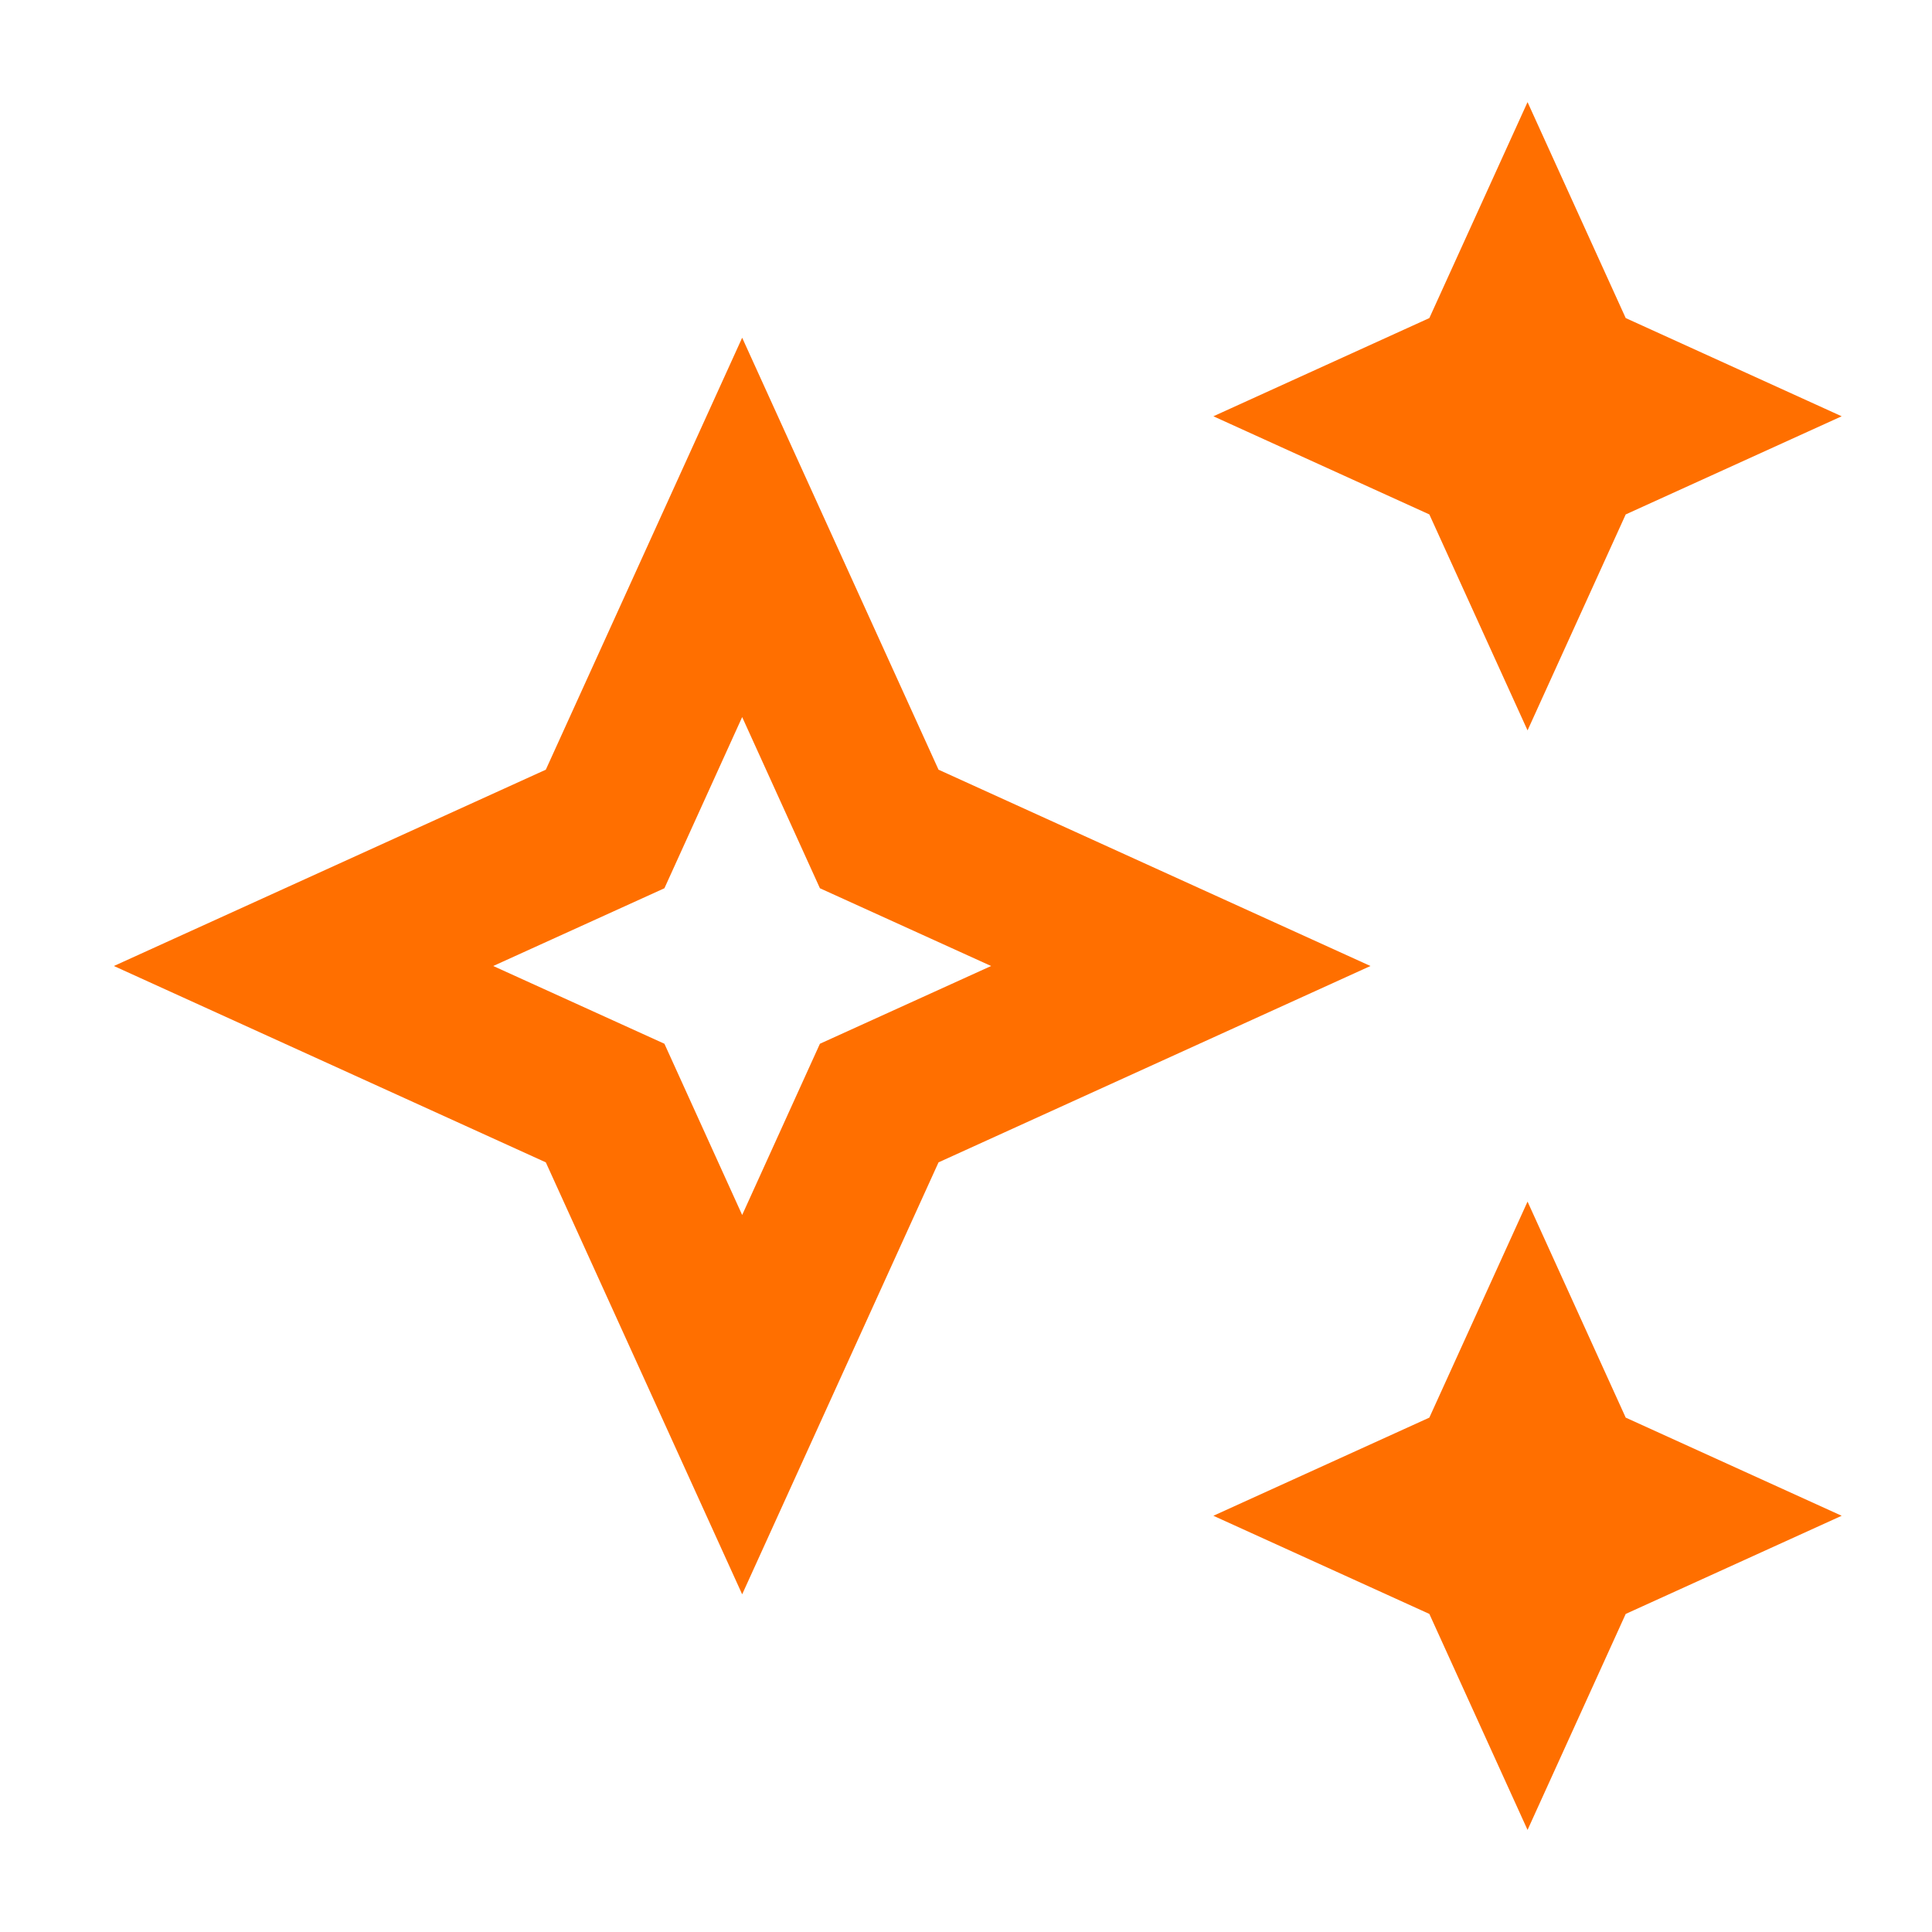
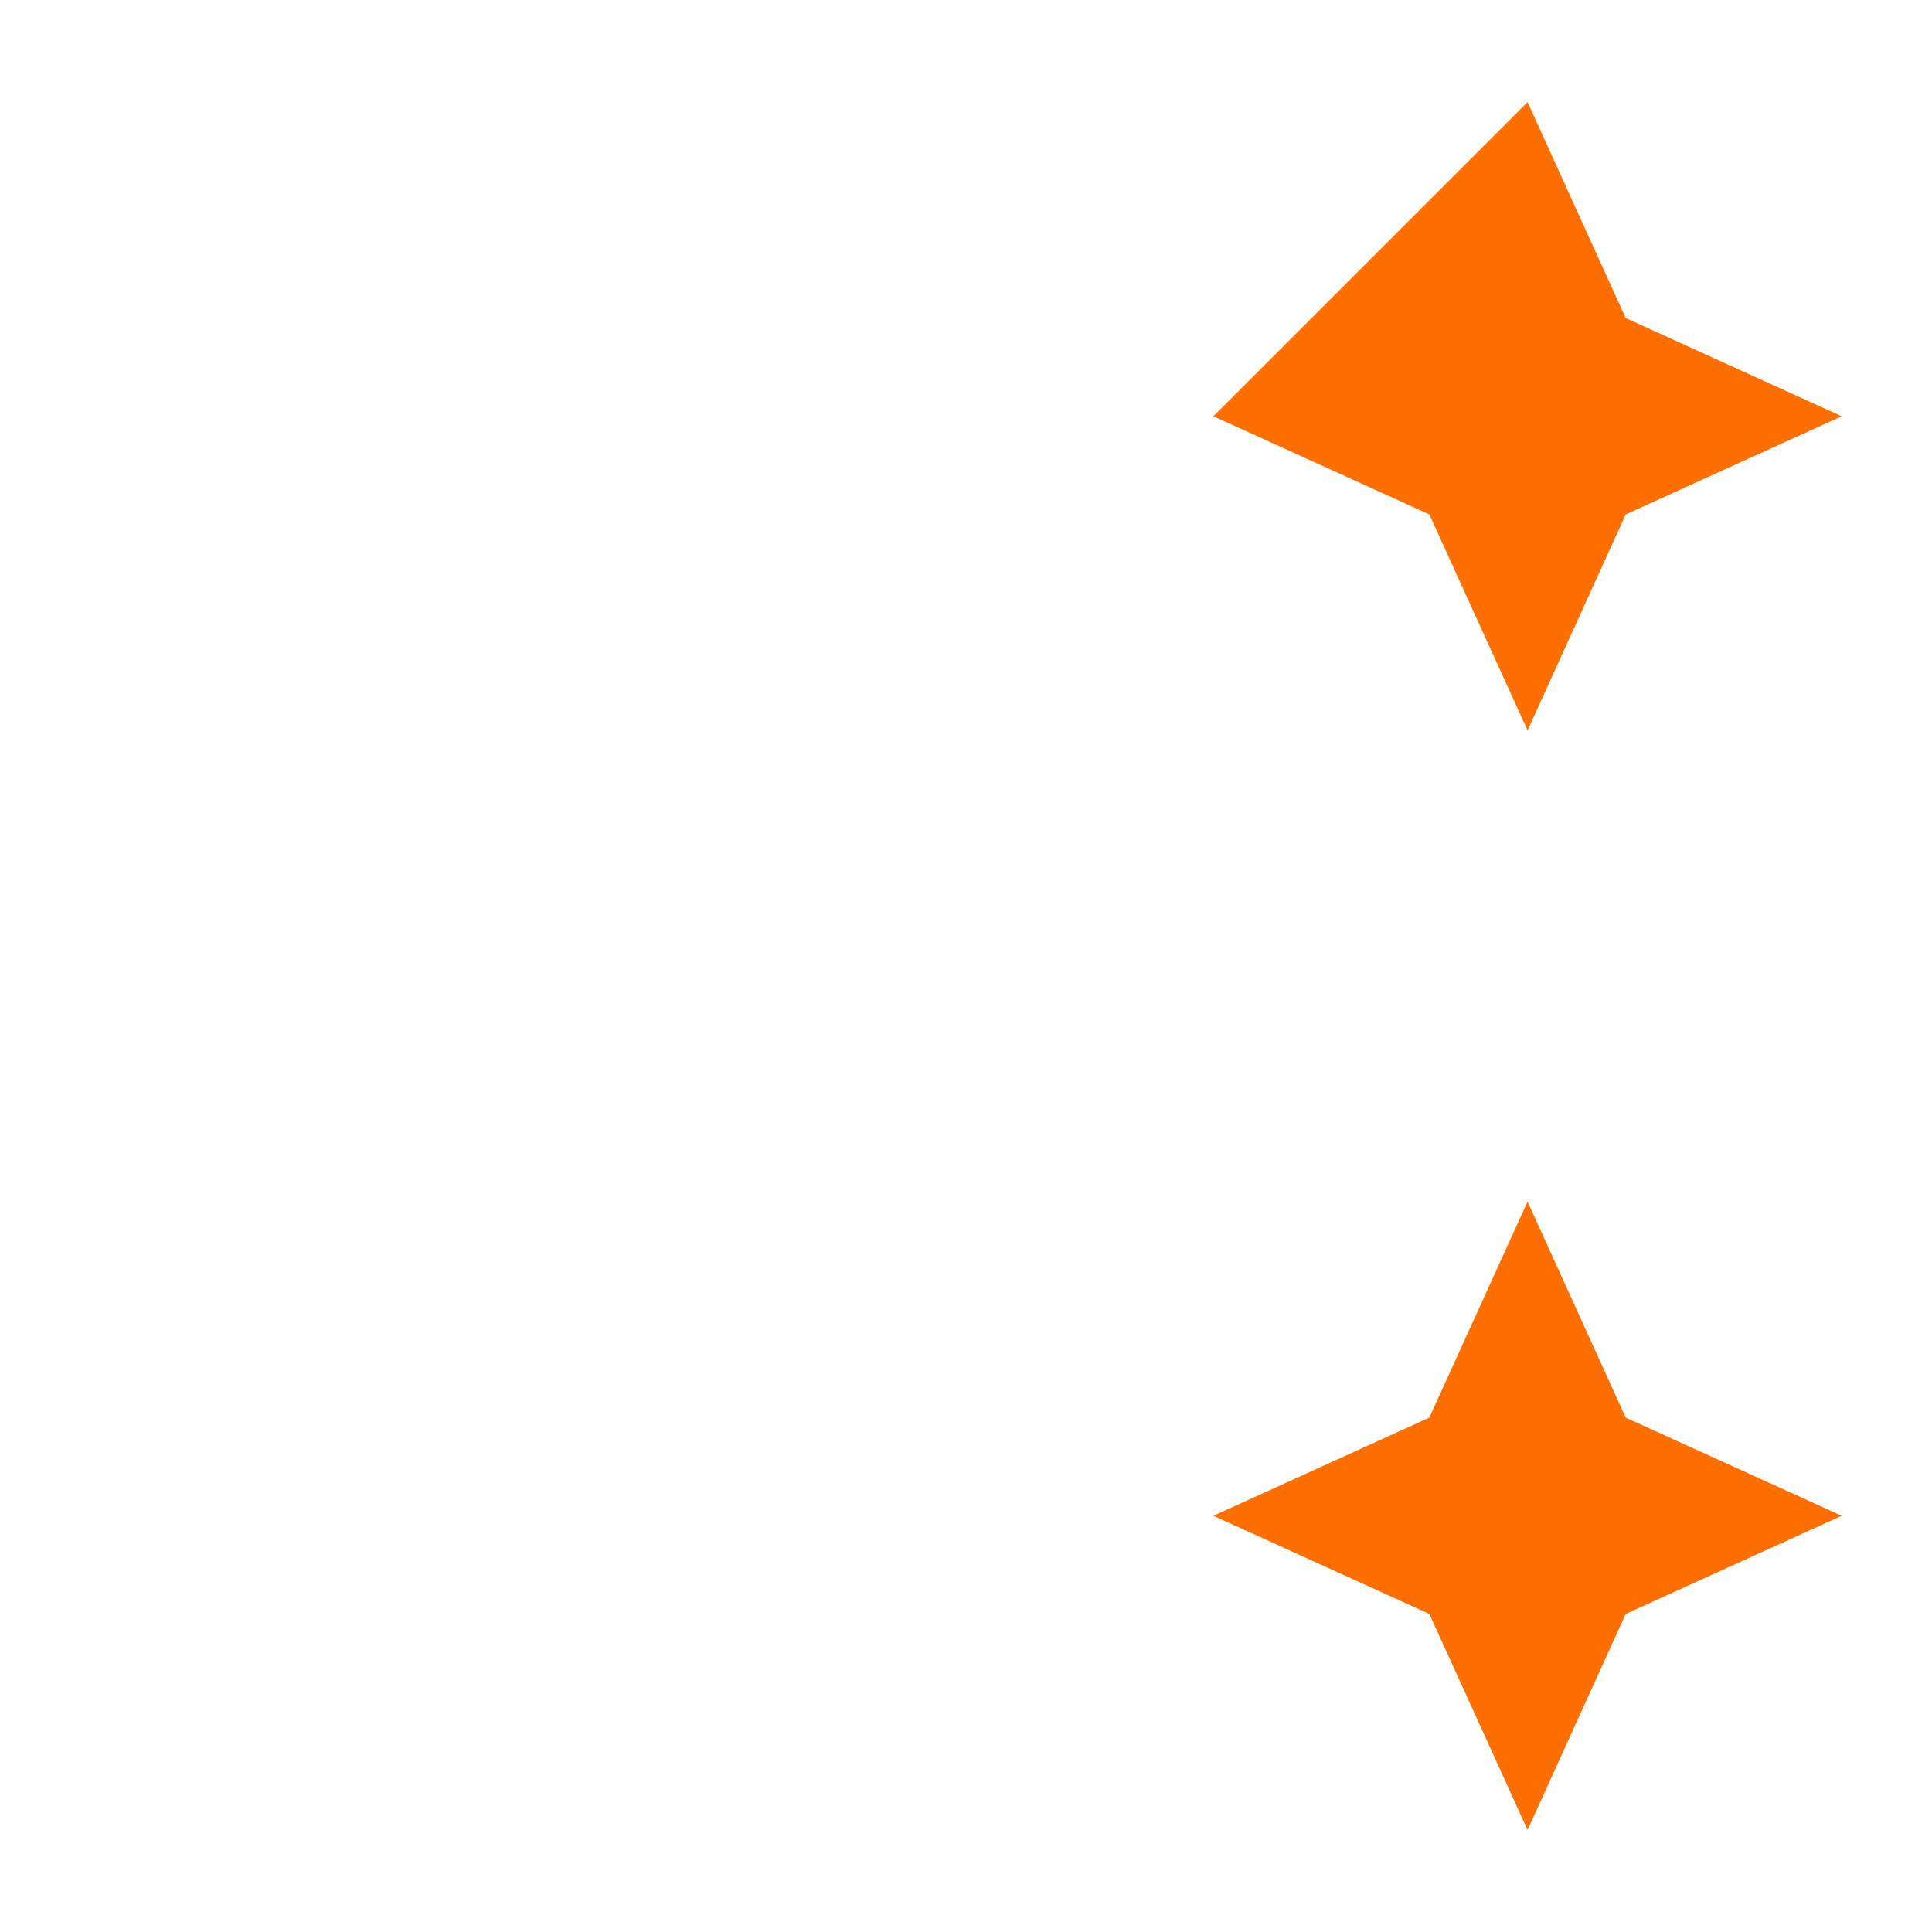
<svg xmlns="http://www.w3.org/2000/svg" width="41" height="41" viewBox="0 0 41 41" fill="none">
  <g id="auto_awesome">
    <g id="Vector">
-       <path d="M32.417 15.5L34.5 10.917L39.083 8.834L34.5 6.75L32.417 2.167L30.333 6.75L25.75 8.834L30.333 10.917L32.417 15.5Z" fill="#FF6F00" />
+       <path d="M32.417 15.5L34.5 10.917L39.083 8.834L34.5 6.75L32.417 2.167L25.75 8.834L30.333 10.917L32.417 15.5Z" fill="#FF6F00" />
      <path d="M32.417 25.5L30.333 30.084L25.75 32.167L30.333 34.25L32.417 38.834L34.5 34.25L39.083 32.167L34.5 30.084L32.417 25.5Z" fill="#FF6F00" />
-       <path d="M19.917 16.334L15.75 7.167L11.583 16.334L2.417 20.5L11.583 24.667L15.75 33.834L19.917 24.667L29.083 20.5L19.917 16.334ZM17.4 22.15L15.75 25.784L14.1 22.15L10.467 20.5L14.1 18.85L15.75 15.217L17.4 18.85L21.033 20.5L17.4 22.15Z" fill="#FF6F00" />
    </g>
  </g>
</svg>